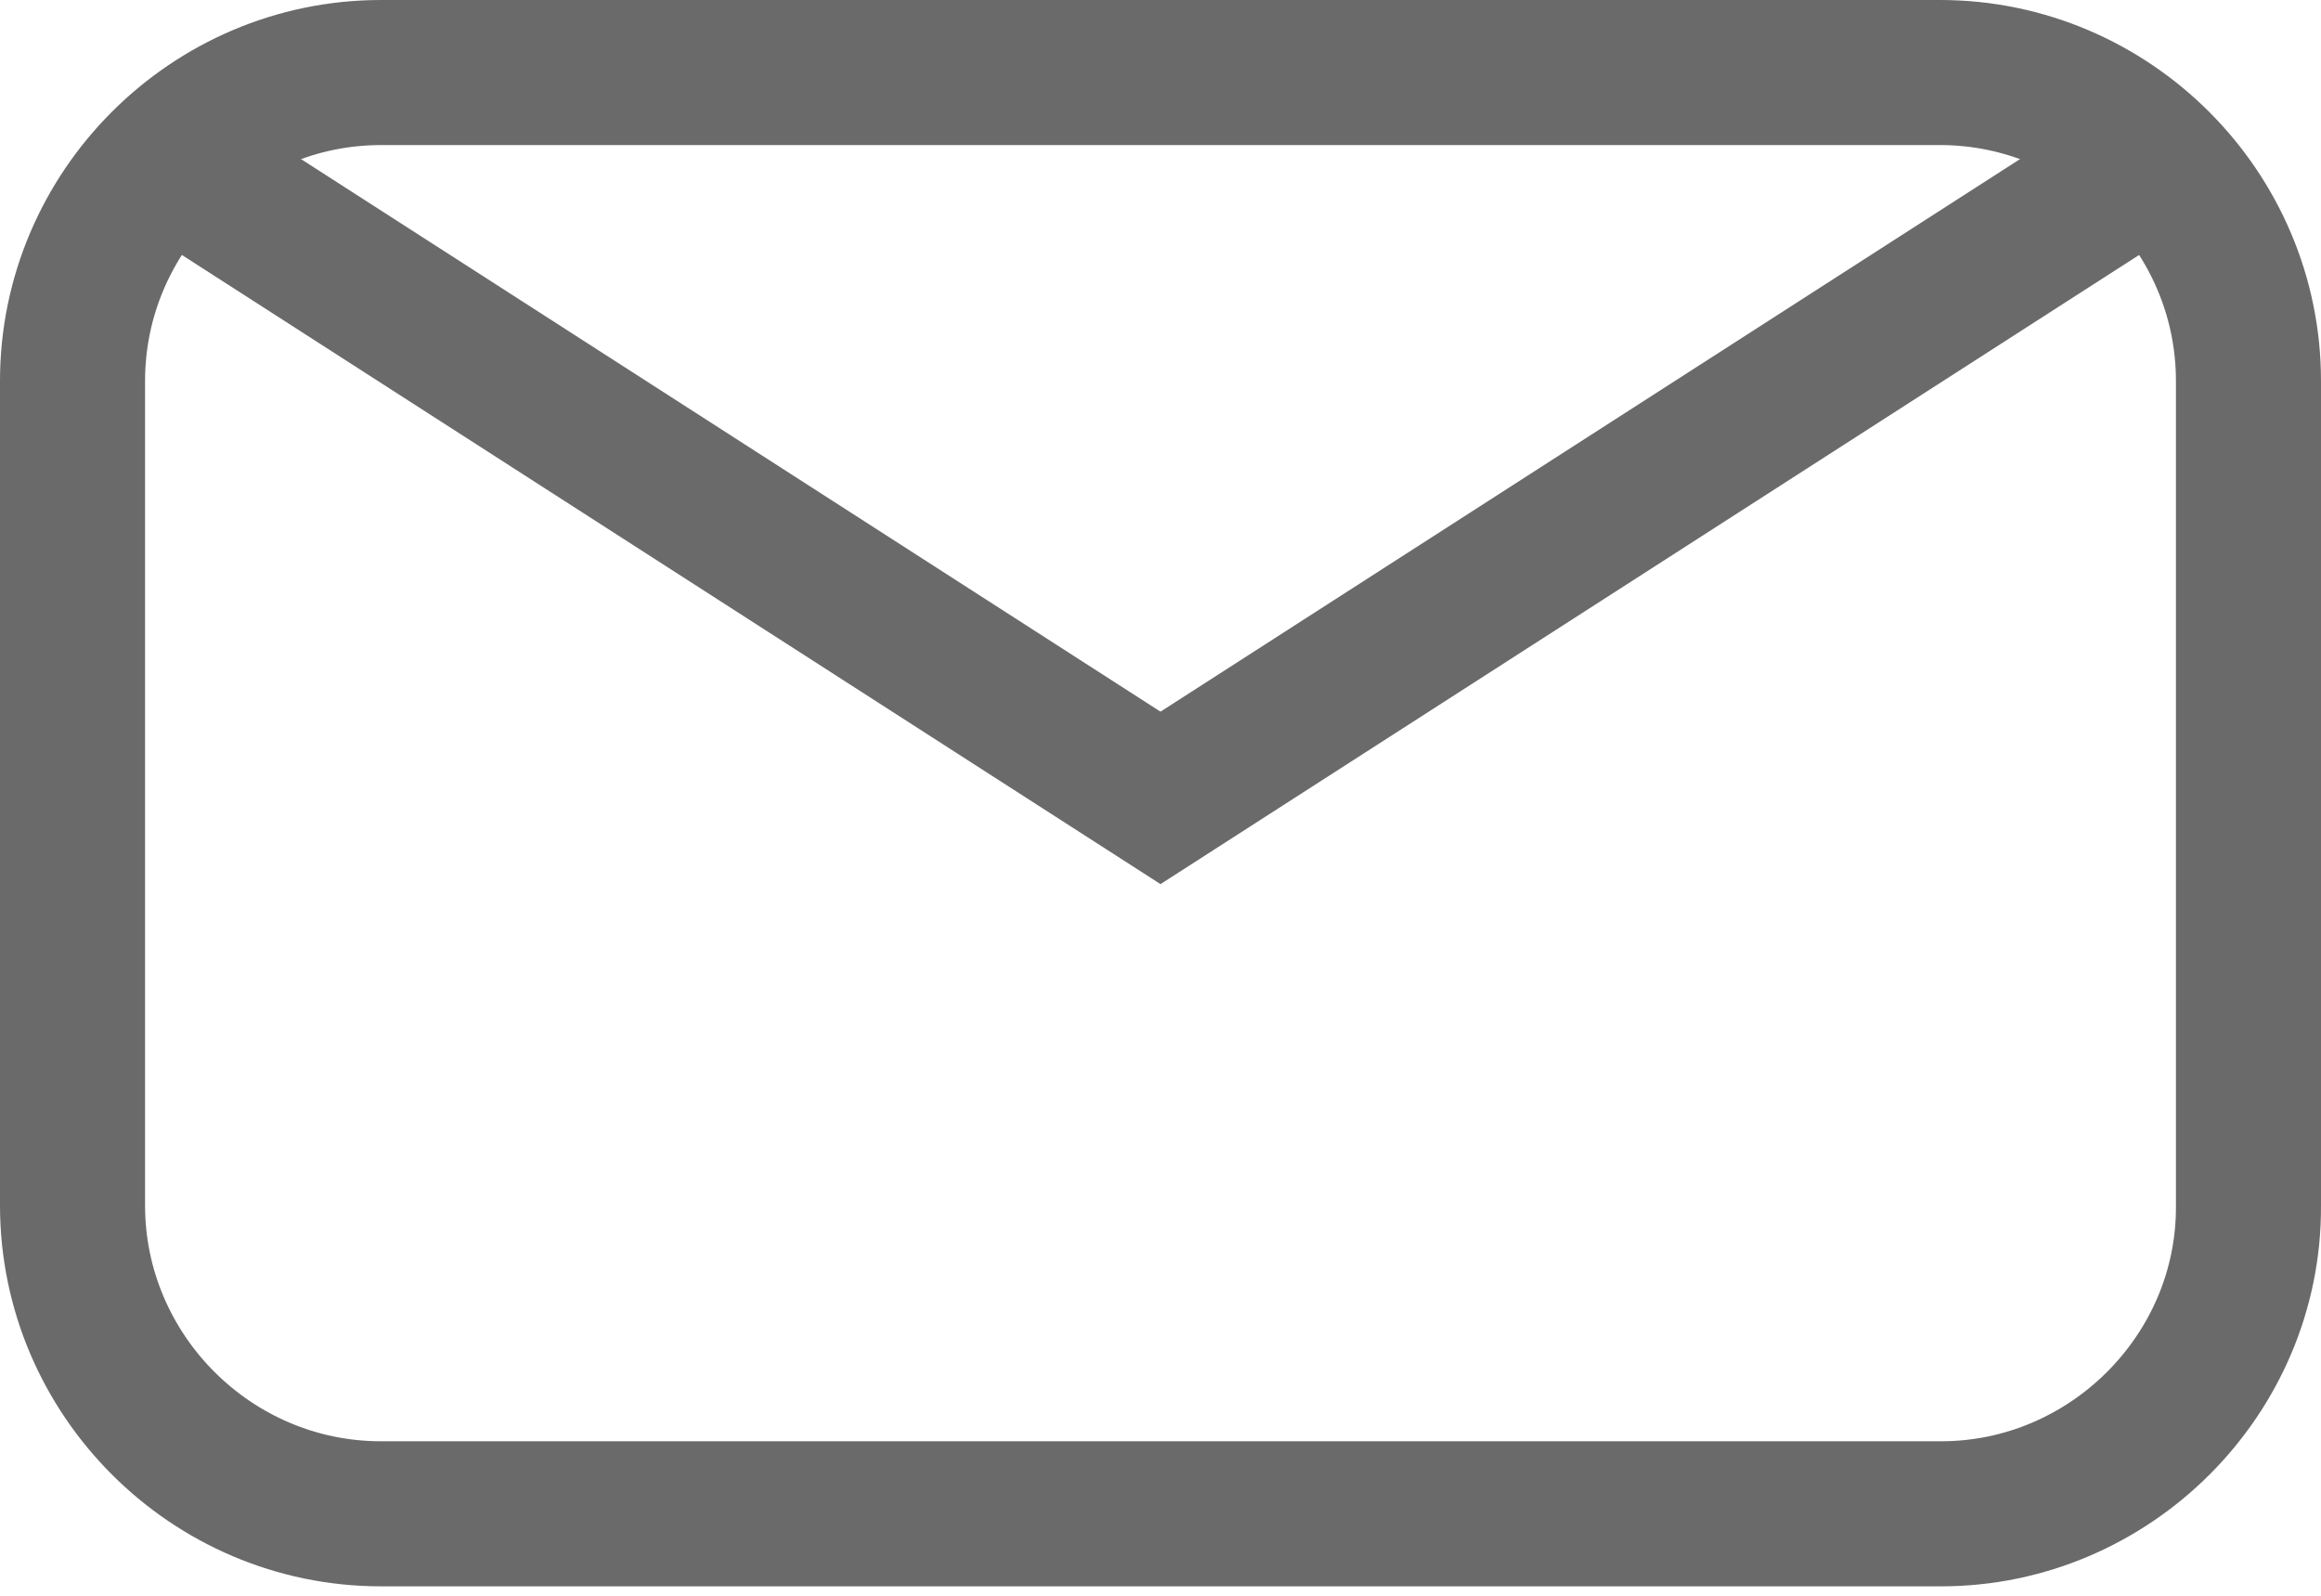
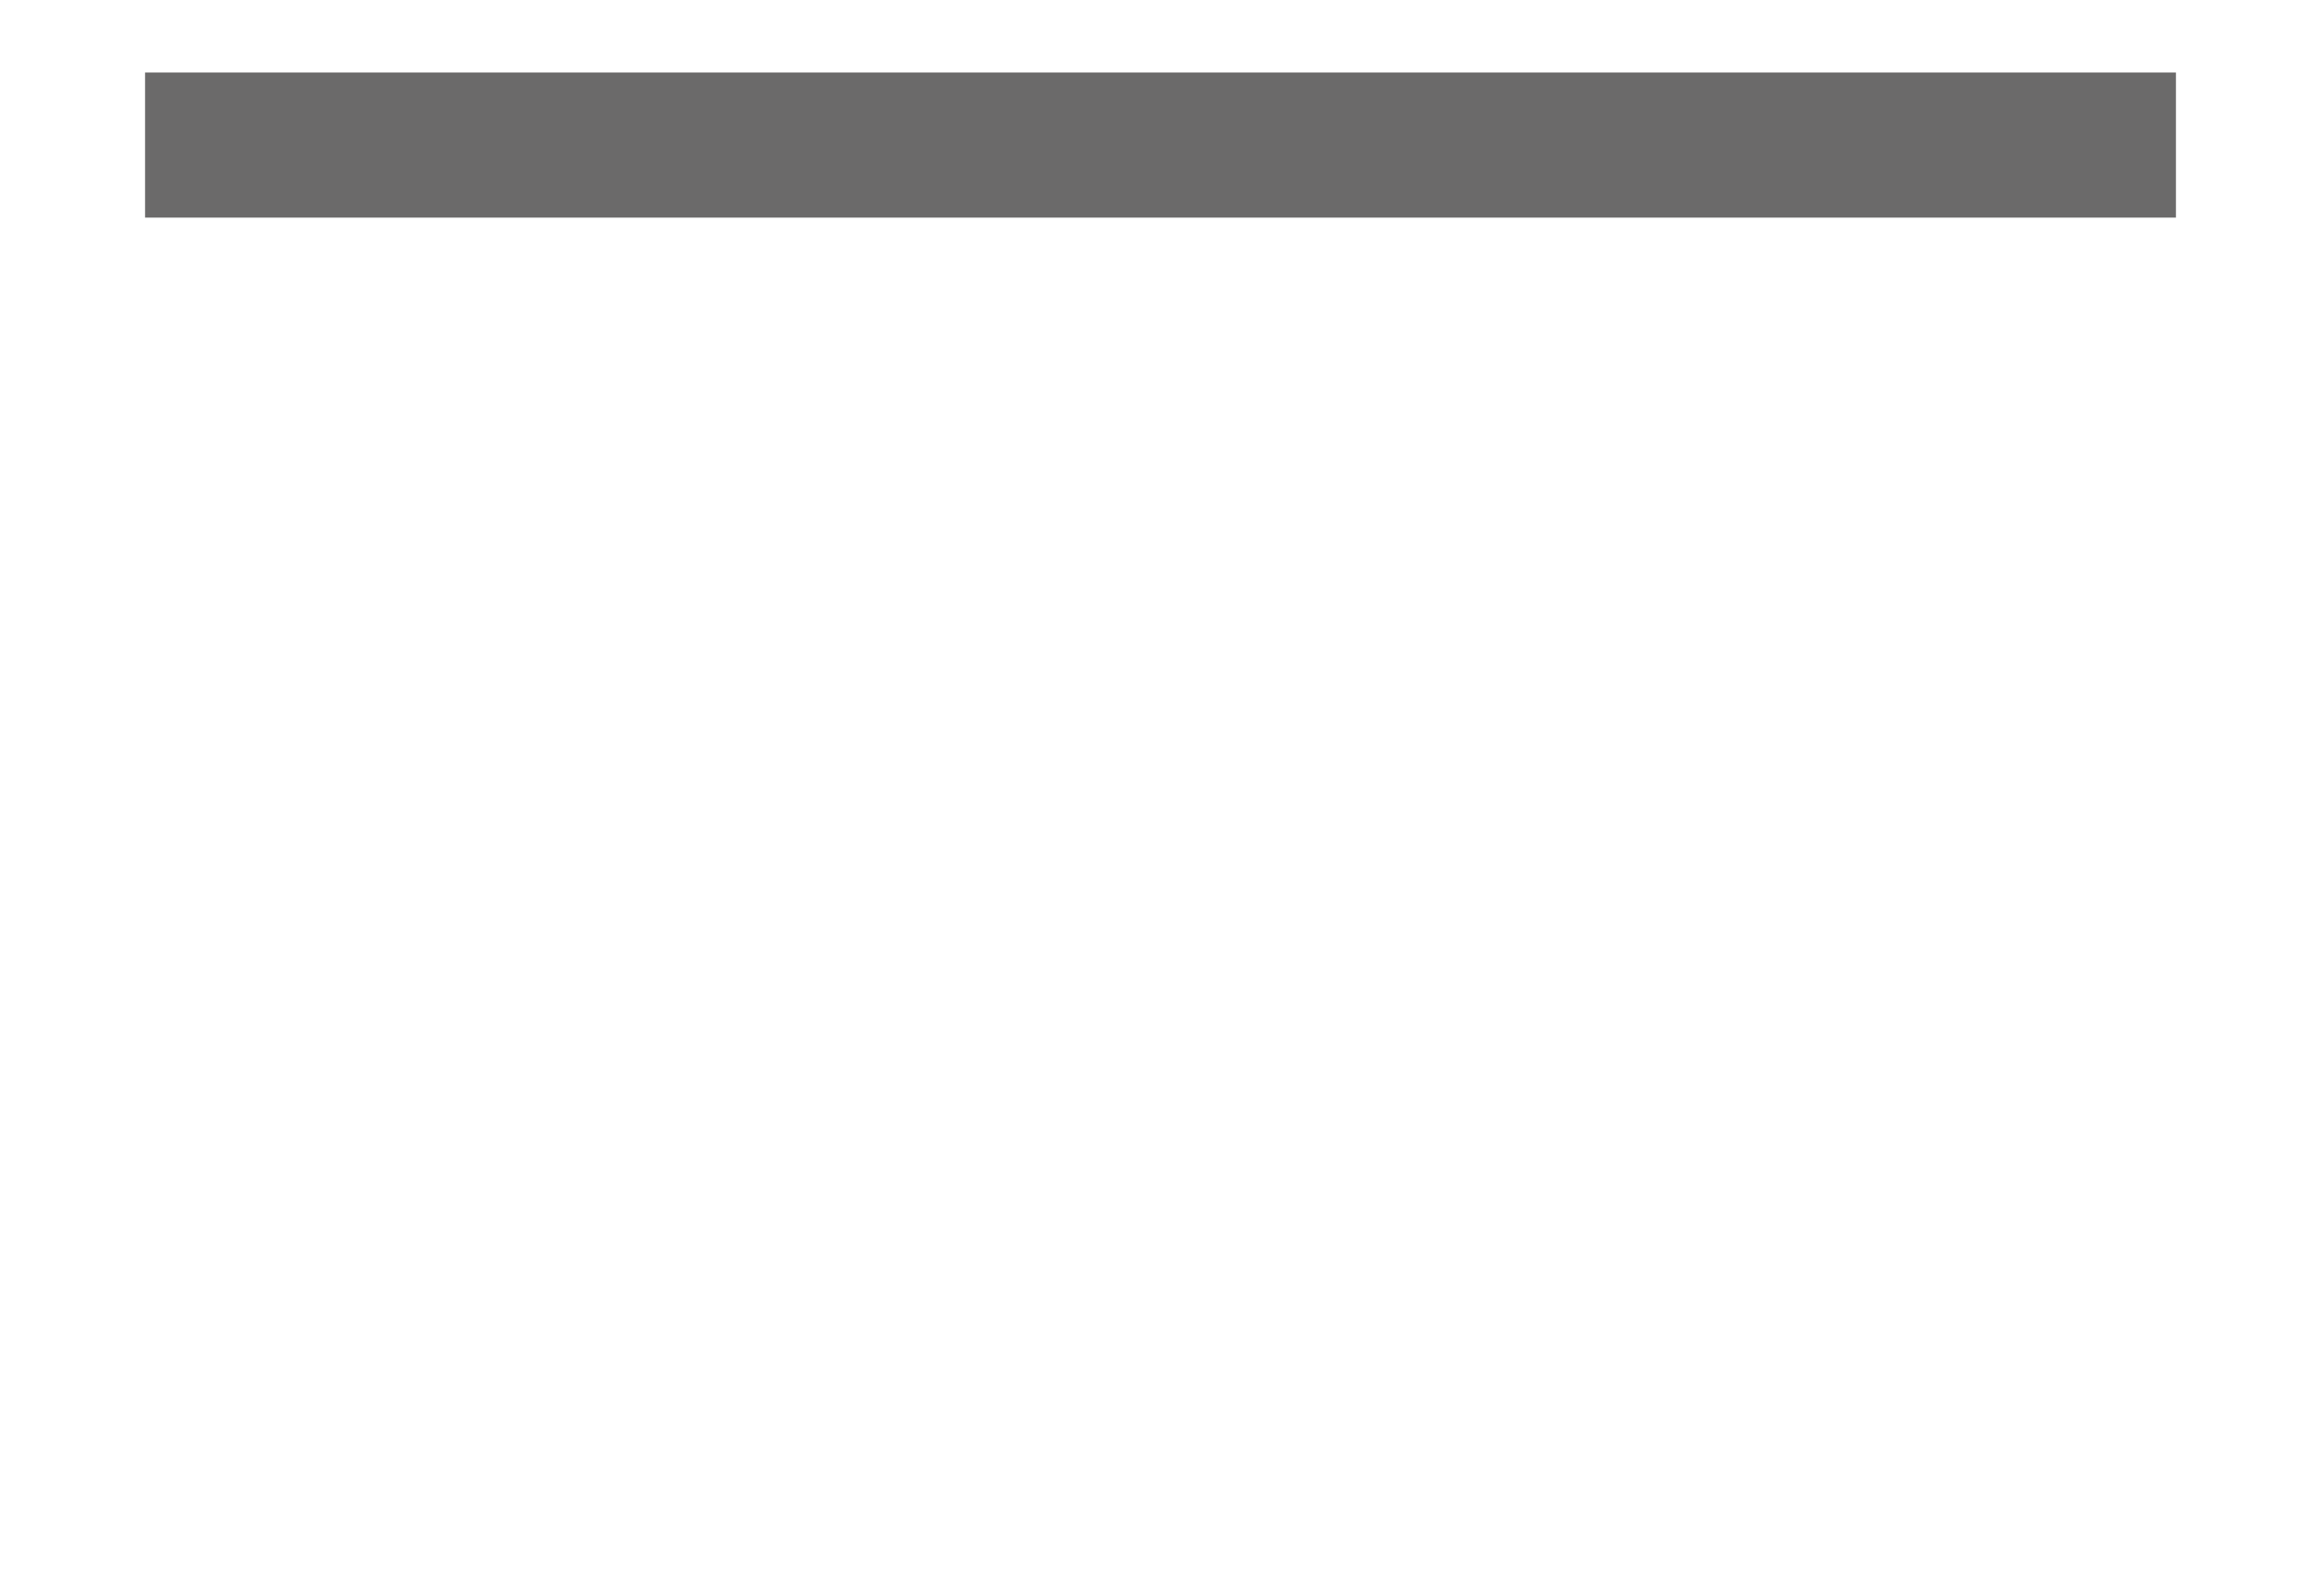
<svg xmlns="http://www.w3.org/2000/svg" width="16" height="11" viewBox="0 0 16 11" fill="none">
-   <path d="M15.5 8.309L15.5 8.312C15.506 9.477 14.544 10.435 13.381 10.435H2.626C1.457 10.435 0.5 9.478 0.5 8.309V2.626C0.5 1.457 1.457 0.5 2.626 0.5H13.374C14.543 0.5 15.5 1.457 15.5 2.626L15.5 8.309Z" stroke="#6B6A6A" />
-   <path d="M1 1L8 5.5L15 1" stroke="#6B6A6A" />
+   <path d="M1 1L15 1" stroke="#6B6A6A" />
</svg>